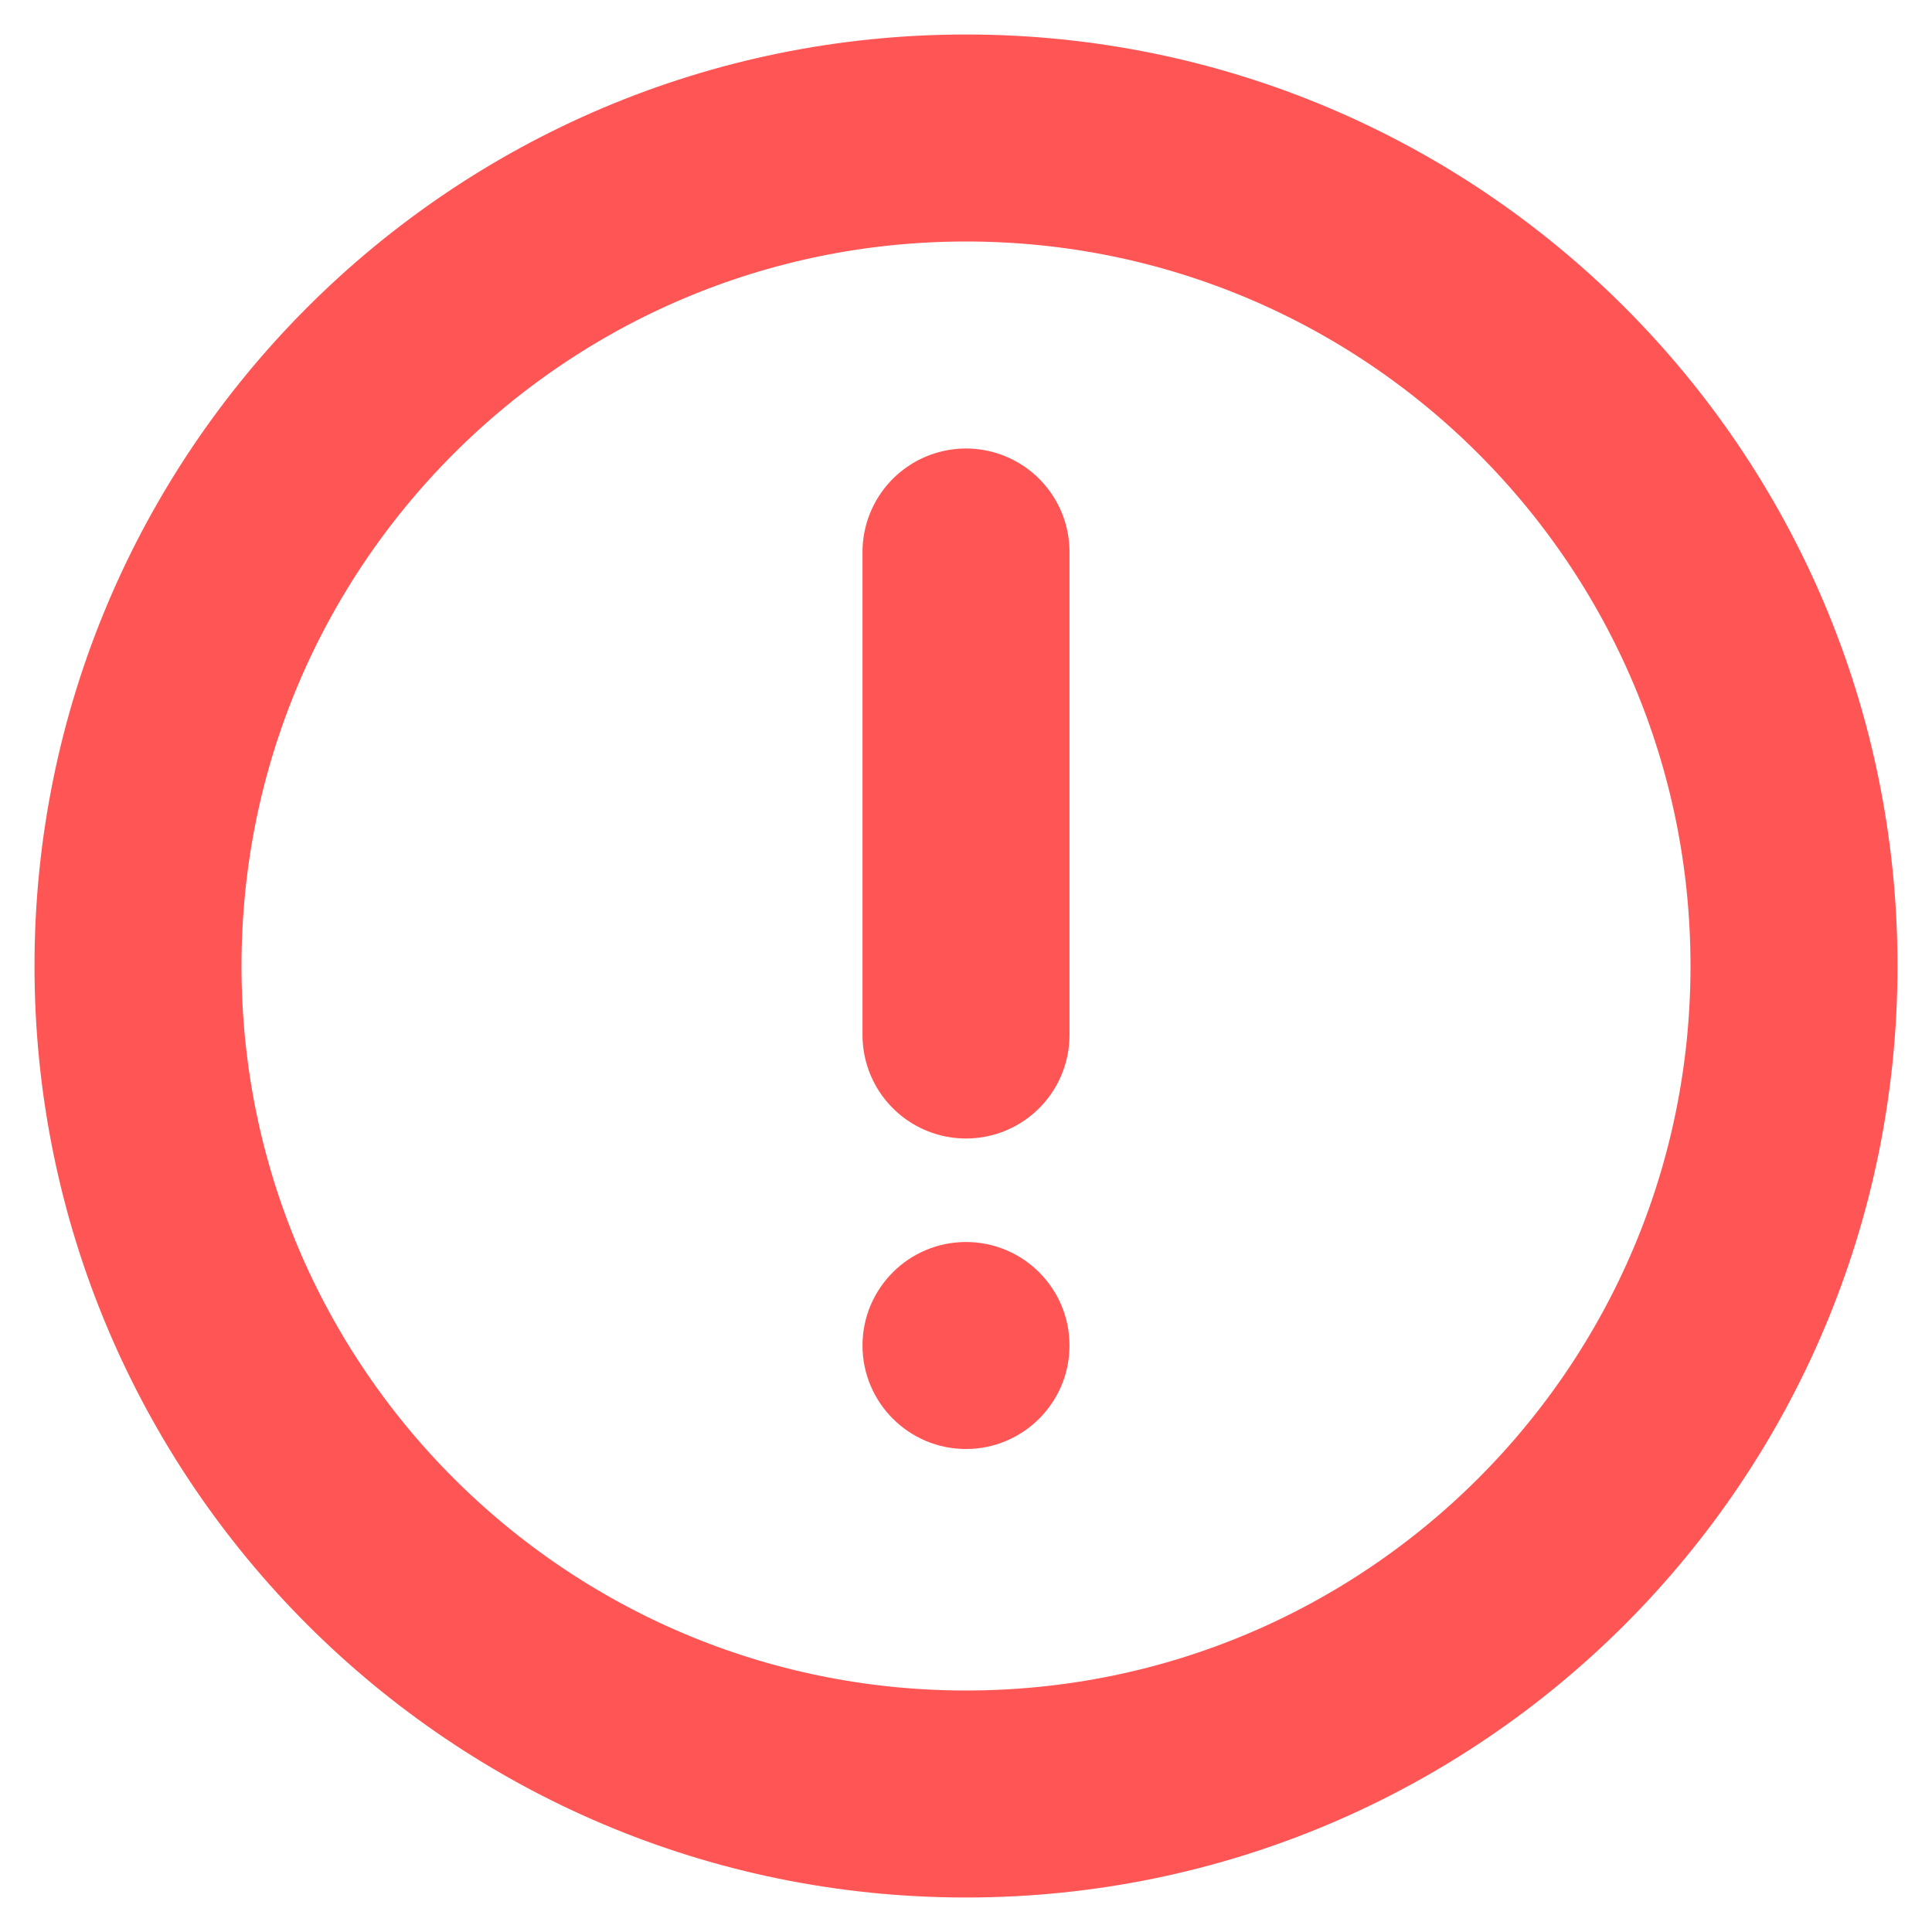
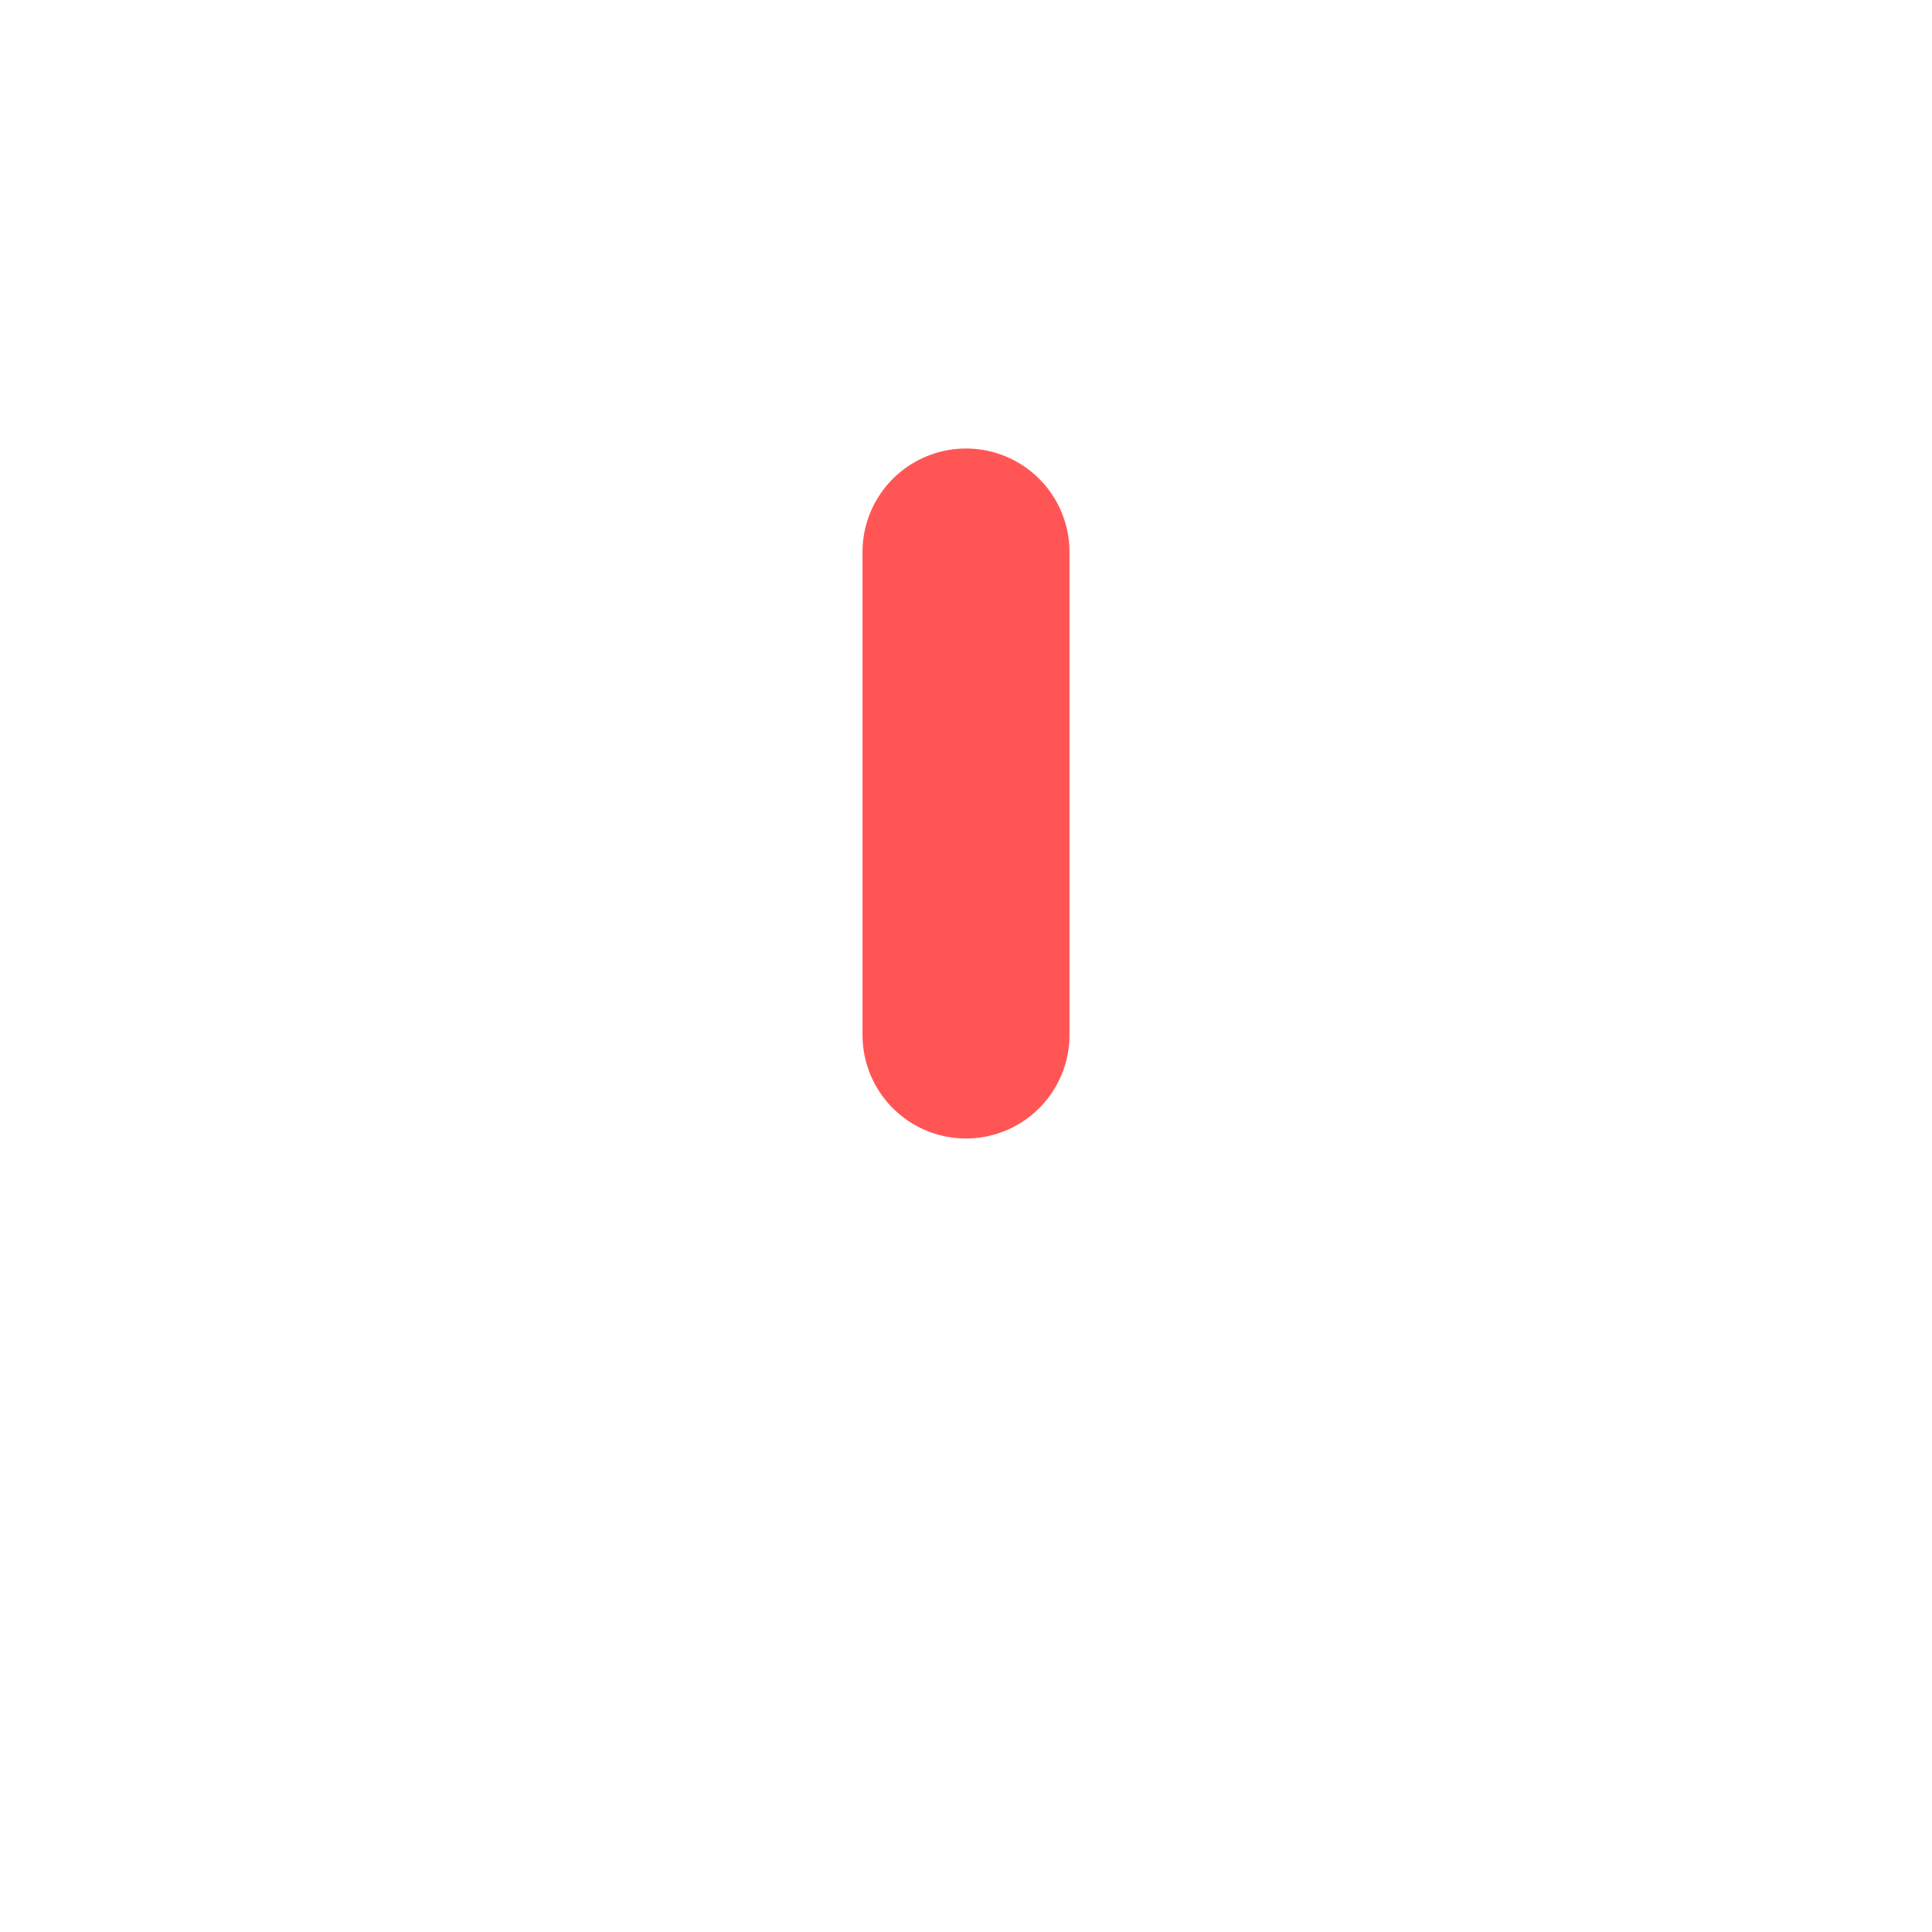
<svg xmlns="http://www.w3.org/2000/svg" width="14" height="14" viewBox="0 0 14 14" fill="none">
-   <path d="M7 13C10.314 13 13 10.314 13 7C13 3.686 10.314 1 7 1C3.686 1 1 3.686 1 7C1 10.314 3.686 13 7 13Z" stroke="#FF5655" stroke-width="1.5" stroke-miterlimit="10" />
  <path d="M7 4V7.5" stroke="#FF5655" stroke-width="1.5" stroke-linecap="round" stroke-linejoin="round" />
-   <path d="M7 10.5C7.414 10.5 7.75 10.164 7.75 9.75C7.75 9.336 7.414 9 7 9C6.586 9 6.25 9.336 6.25 9.75C6.25 10.164 6.586 10.5 7 10.5Z" fill="#FF5655" />
</svg>